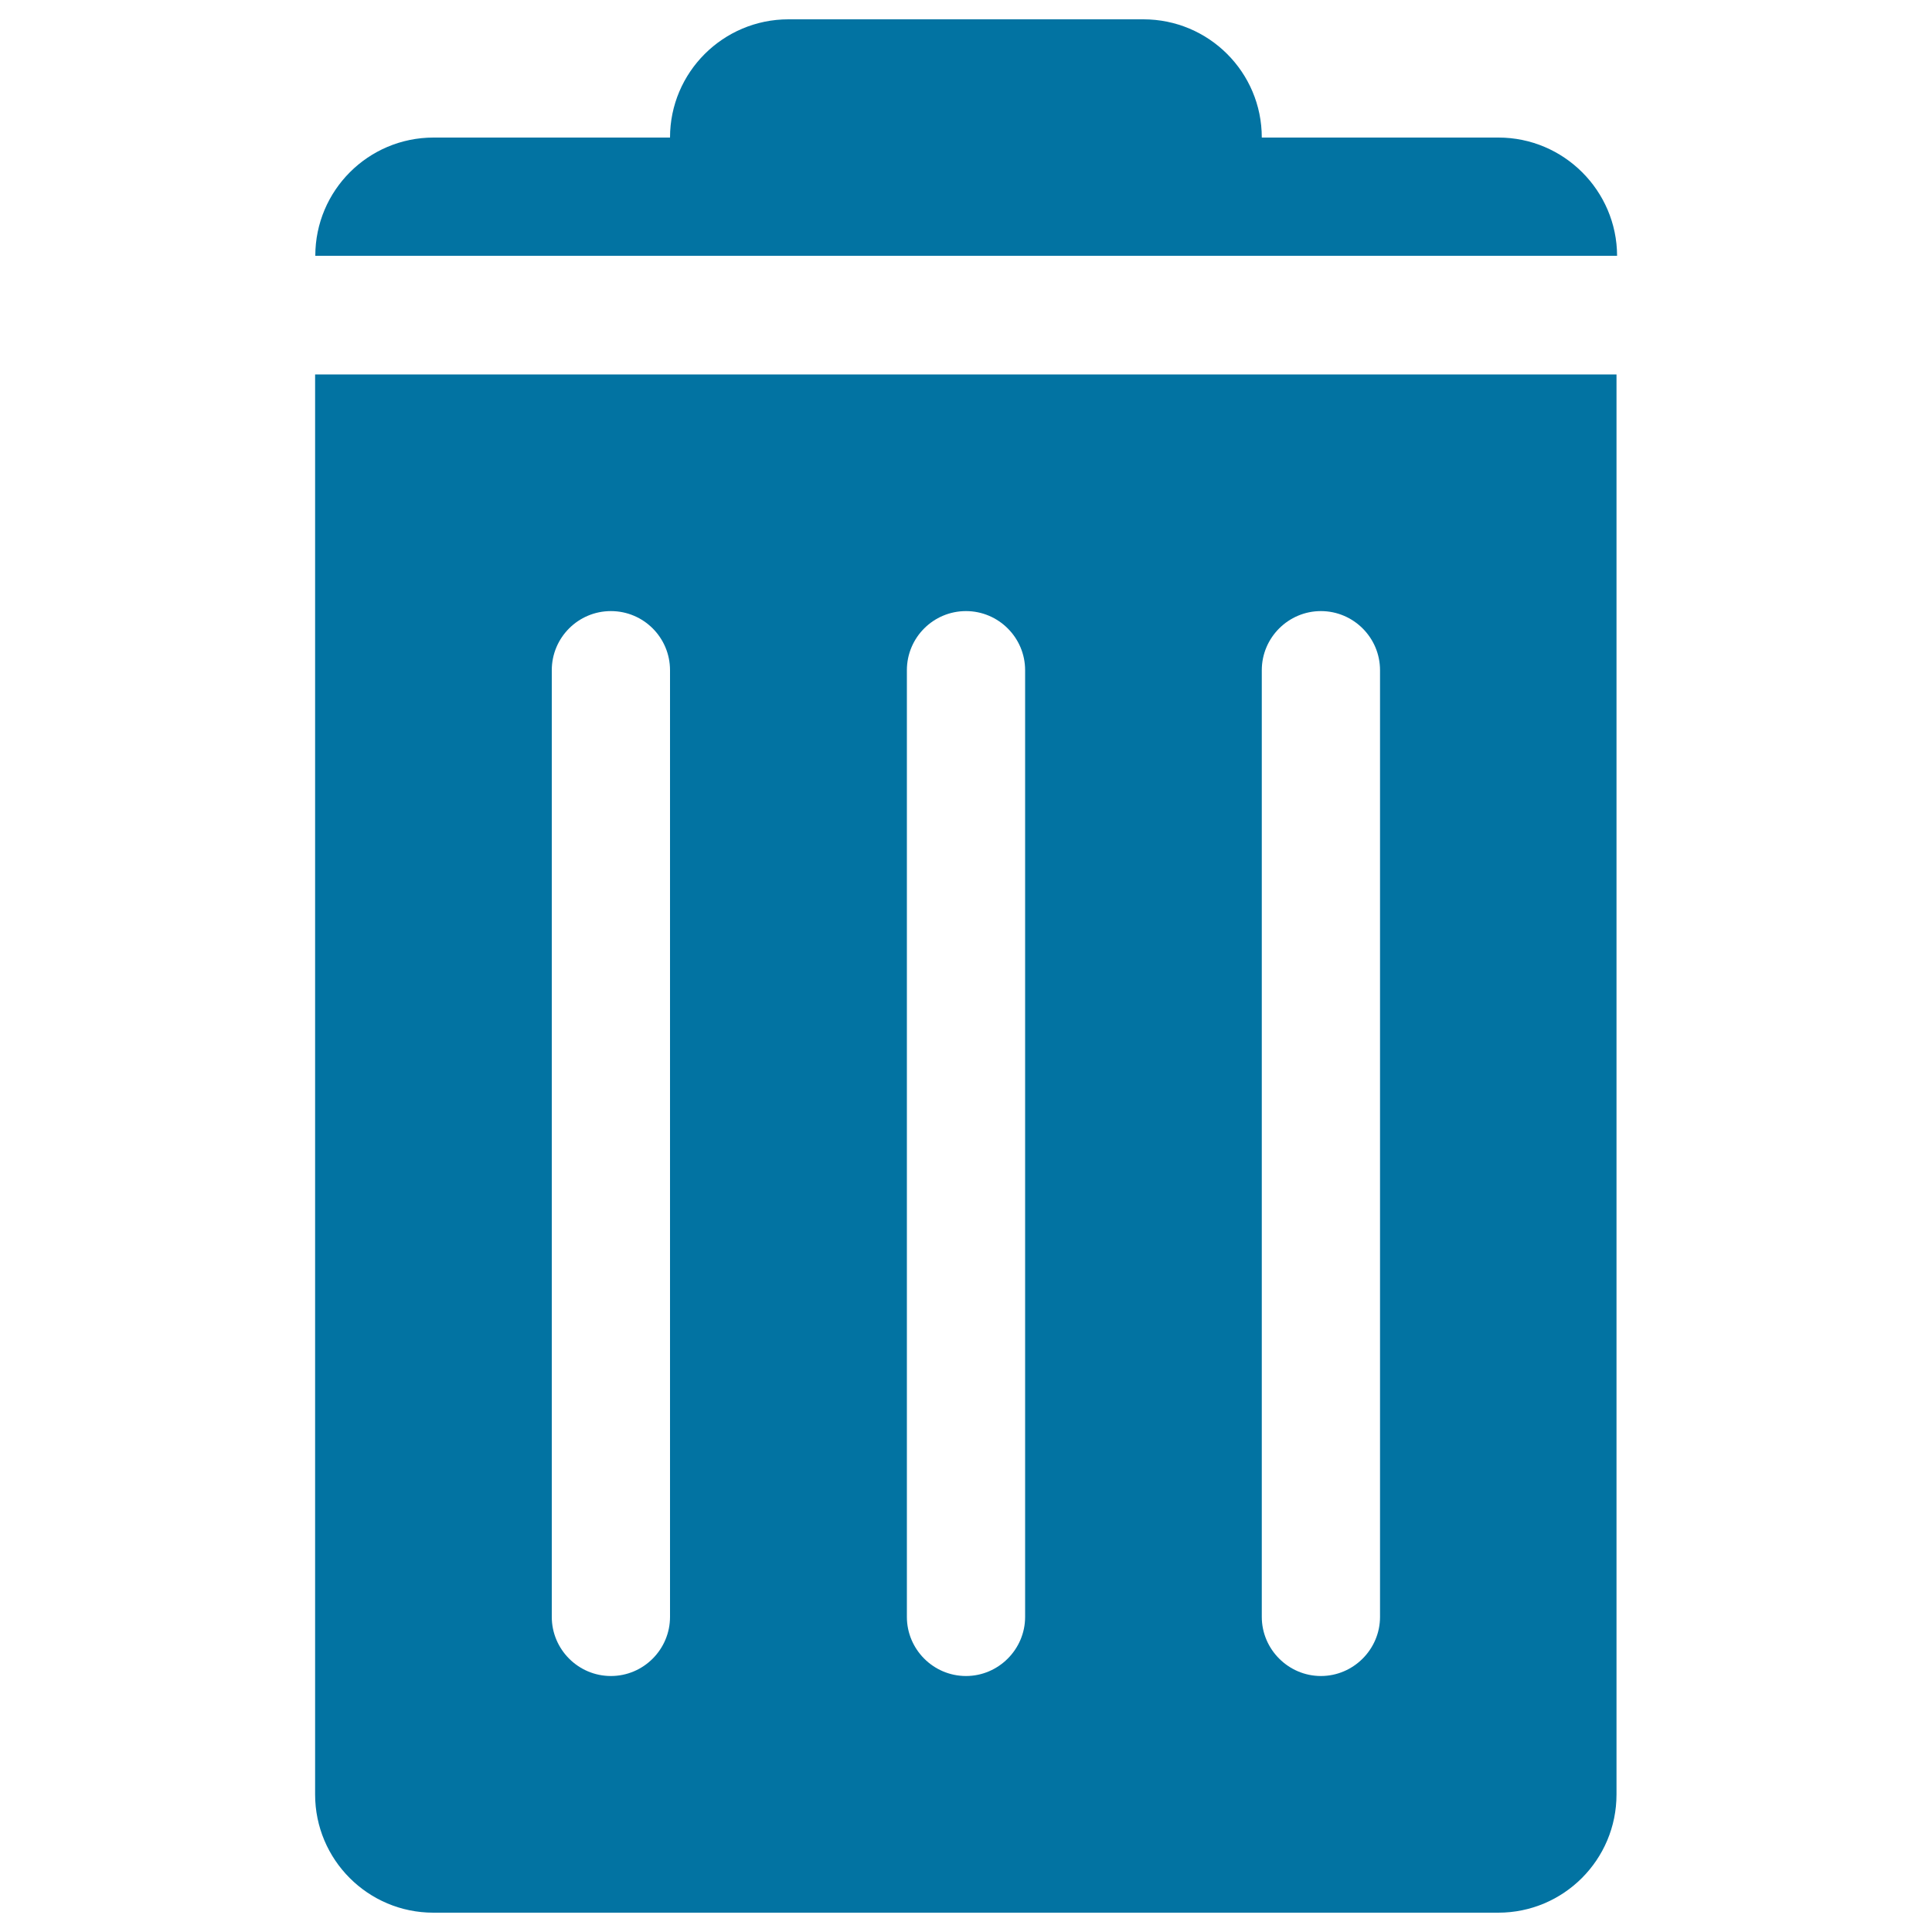
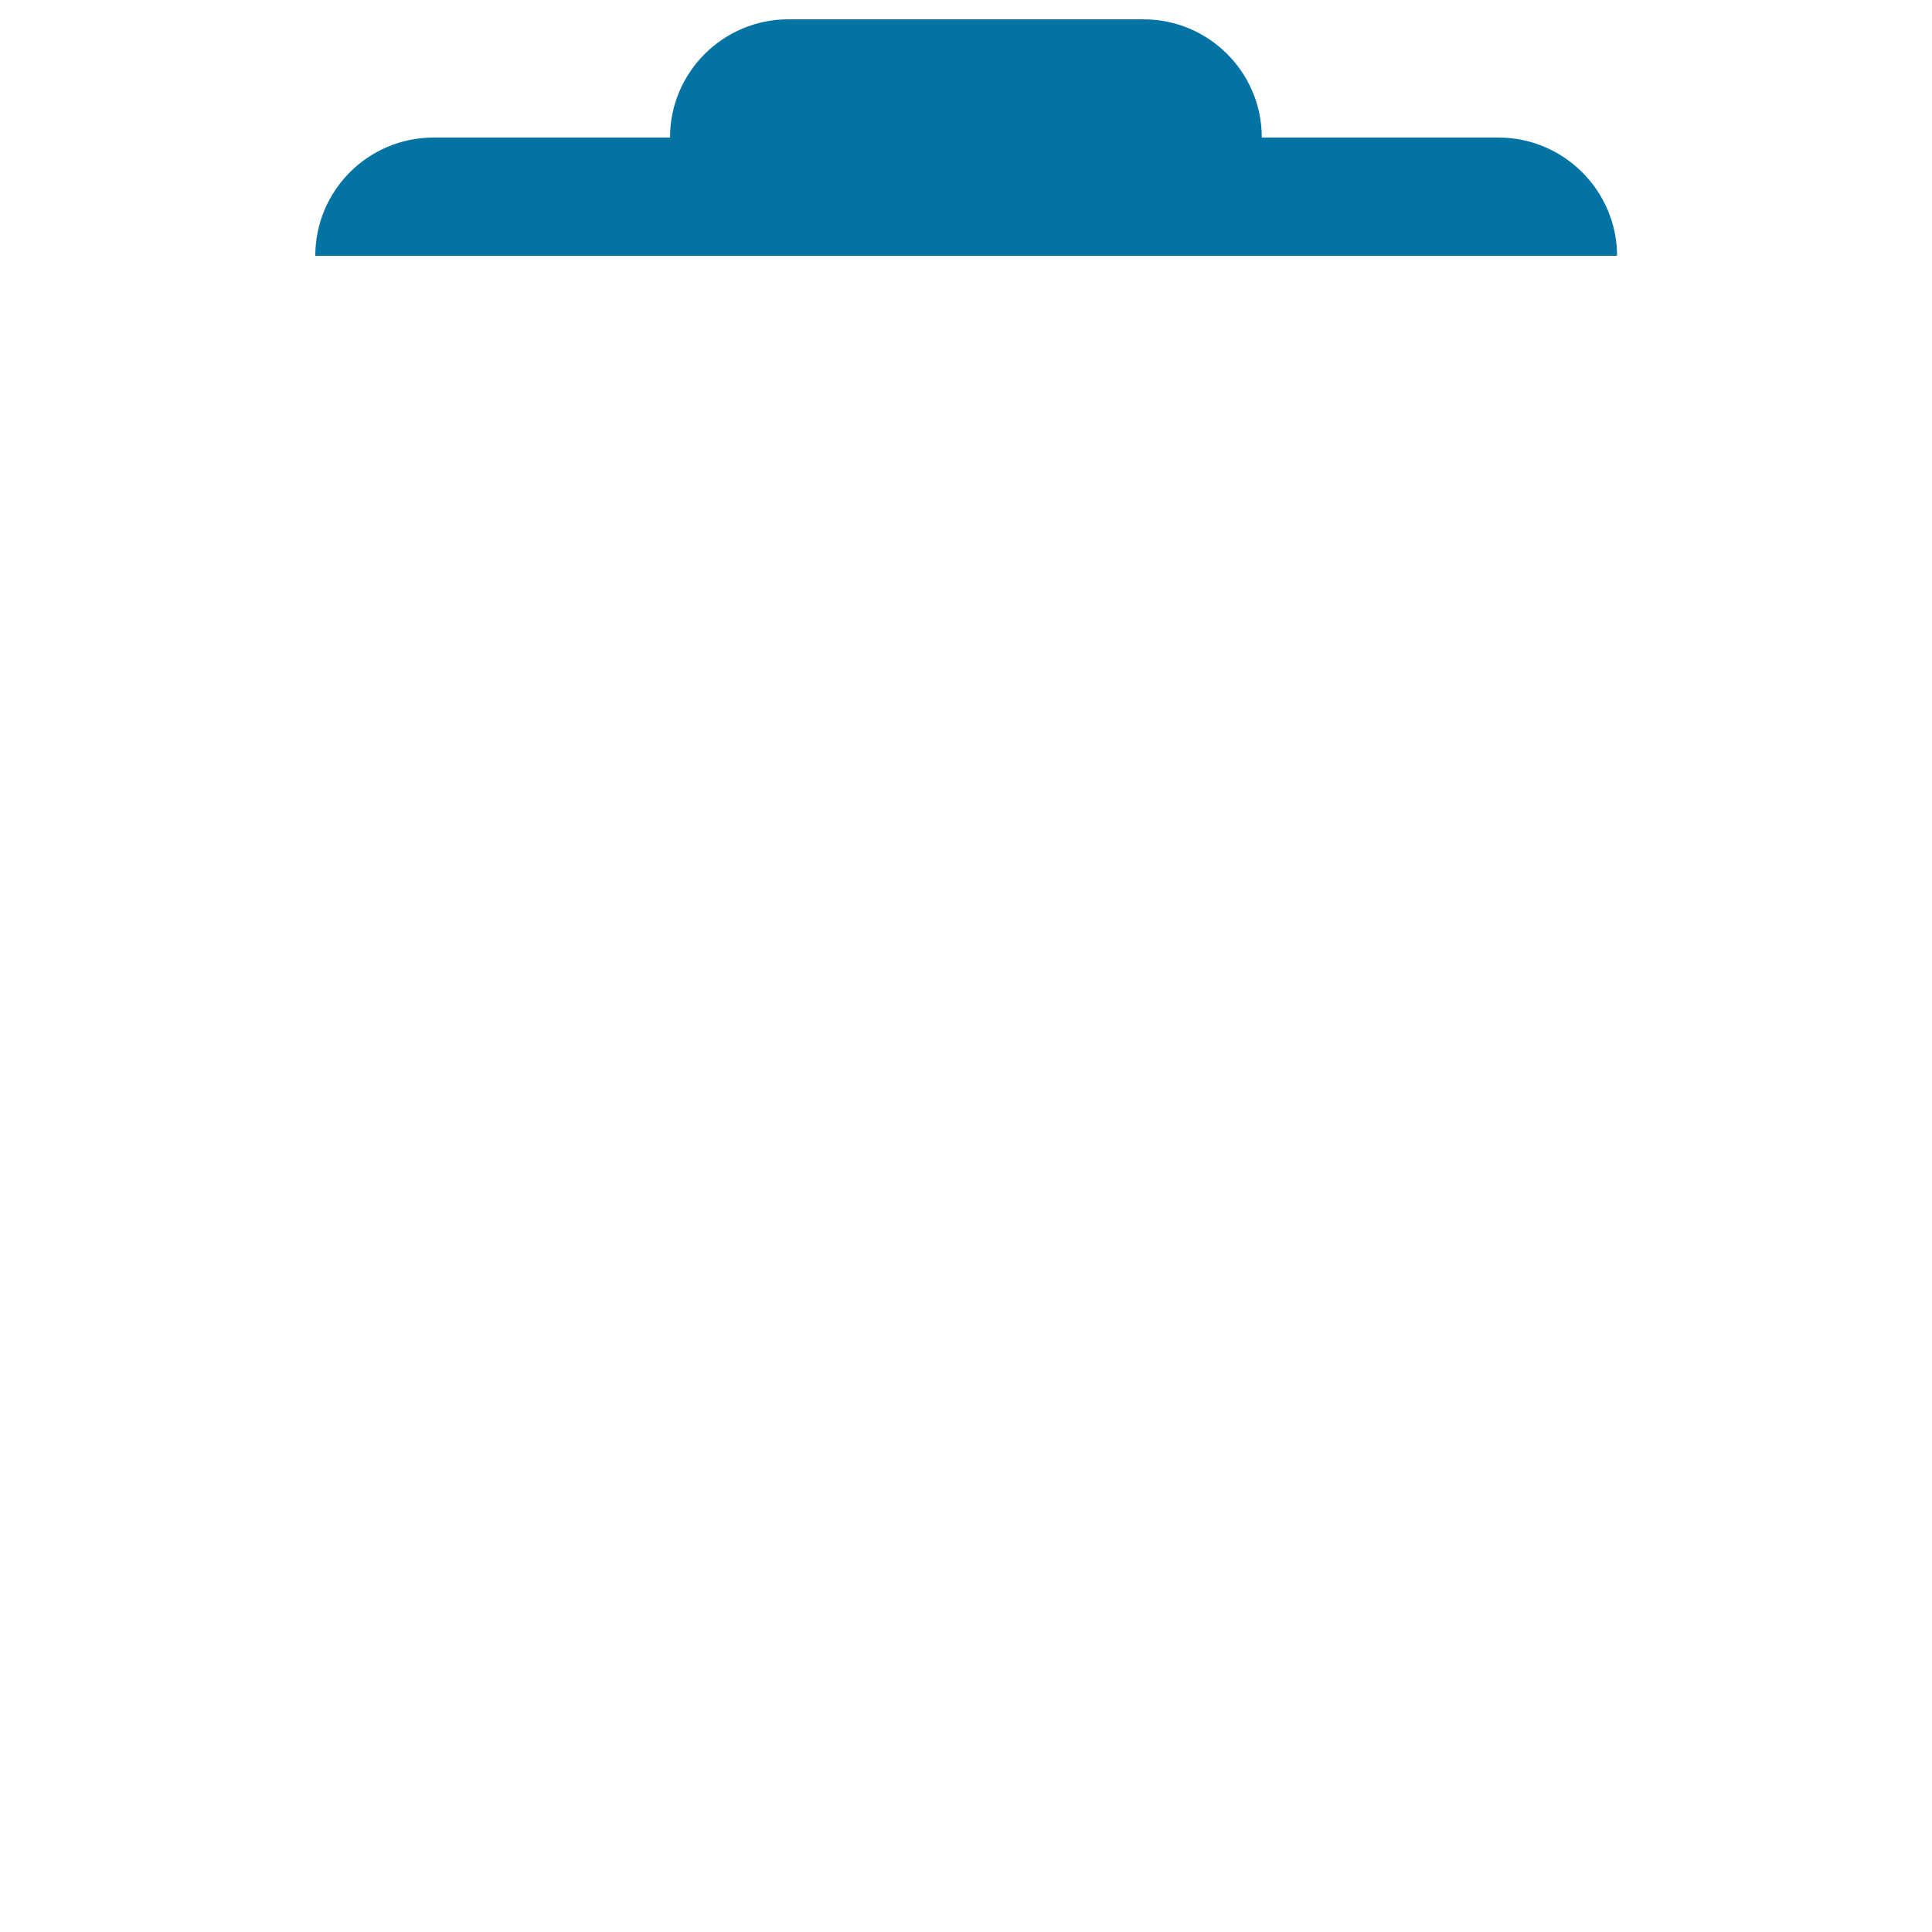
<svg xmlns="http://www.w3.org/2000/svg" viewBox="0 0 1000 1000" style="fill:#0273a2">
  <title>Paper Bin SVG icon</title>
  <g>
    <g>
      <g>
        <g>
          <path d="M775.6,71.2H653.1c0-33.8-27.4-61.2-61.3-61.2H408.1c-33.8,0-61.3,27.4-61.3,61.2H224.4c-33.8,0-61.2,27.4-61.2,61.2h673.8C836.9,98.7,809.4,71.2,775.6,71.2z" />
-           <path d="M163.1,928.8c0,33.8,27.4,61.2,61.2,61.2h551.2c33.8,0,61.2-27.4,61.2-61.2v-735H163.1V928.8z M653.1,346.9c0-16.9,13.8-30.6,30.6-30.6c16.8,0,30.6,13.7,30.6,30.6v490c0,16.8-13.8,30.6-30.6,30.6c-16.8,0-30.6-13.8-30.6-30.6V346.9z M469.4,346.9c0-16.9,13.7-30.6,30.6-30.6c16.8,0,30.6,13.7,30.6,30.6v490c0,16.8-13.8,30.6-30.6,30.6c-16.9,0-30.6-13.8-30.6-30.6V346.9z M285.6,346.9c0-16.9,13.7-30.6,30.6-30.6s30.6,13.7,30.6,30.6v490c0,16.8-13.7,30.6-30.6,30.6s-30.6-13.8-30.6-30.6V346.9z" />
        </g>
      </g>
    </g>
  </g>
</svg>